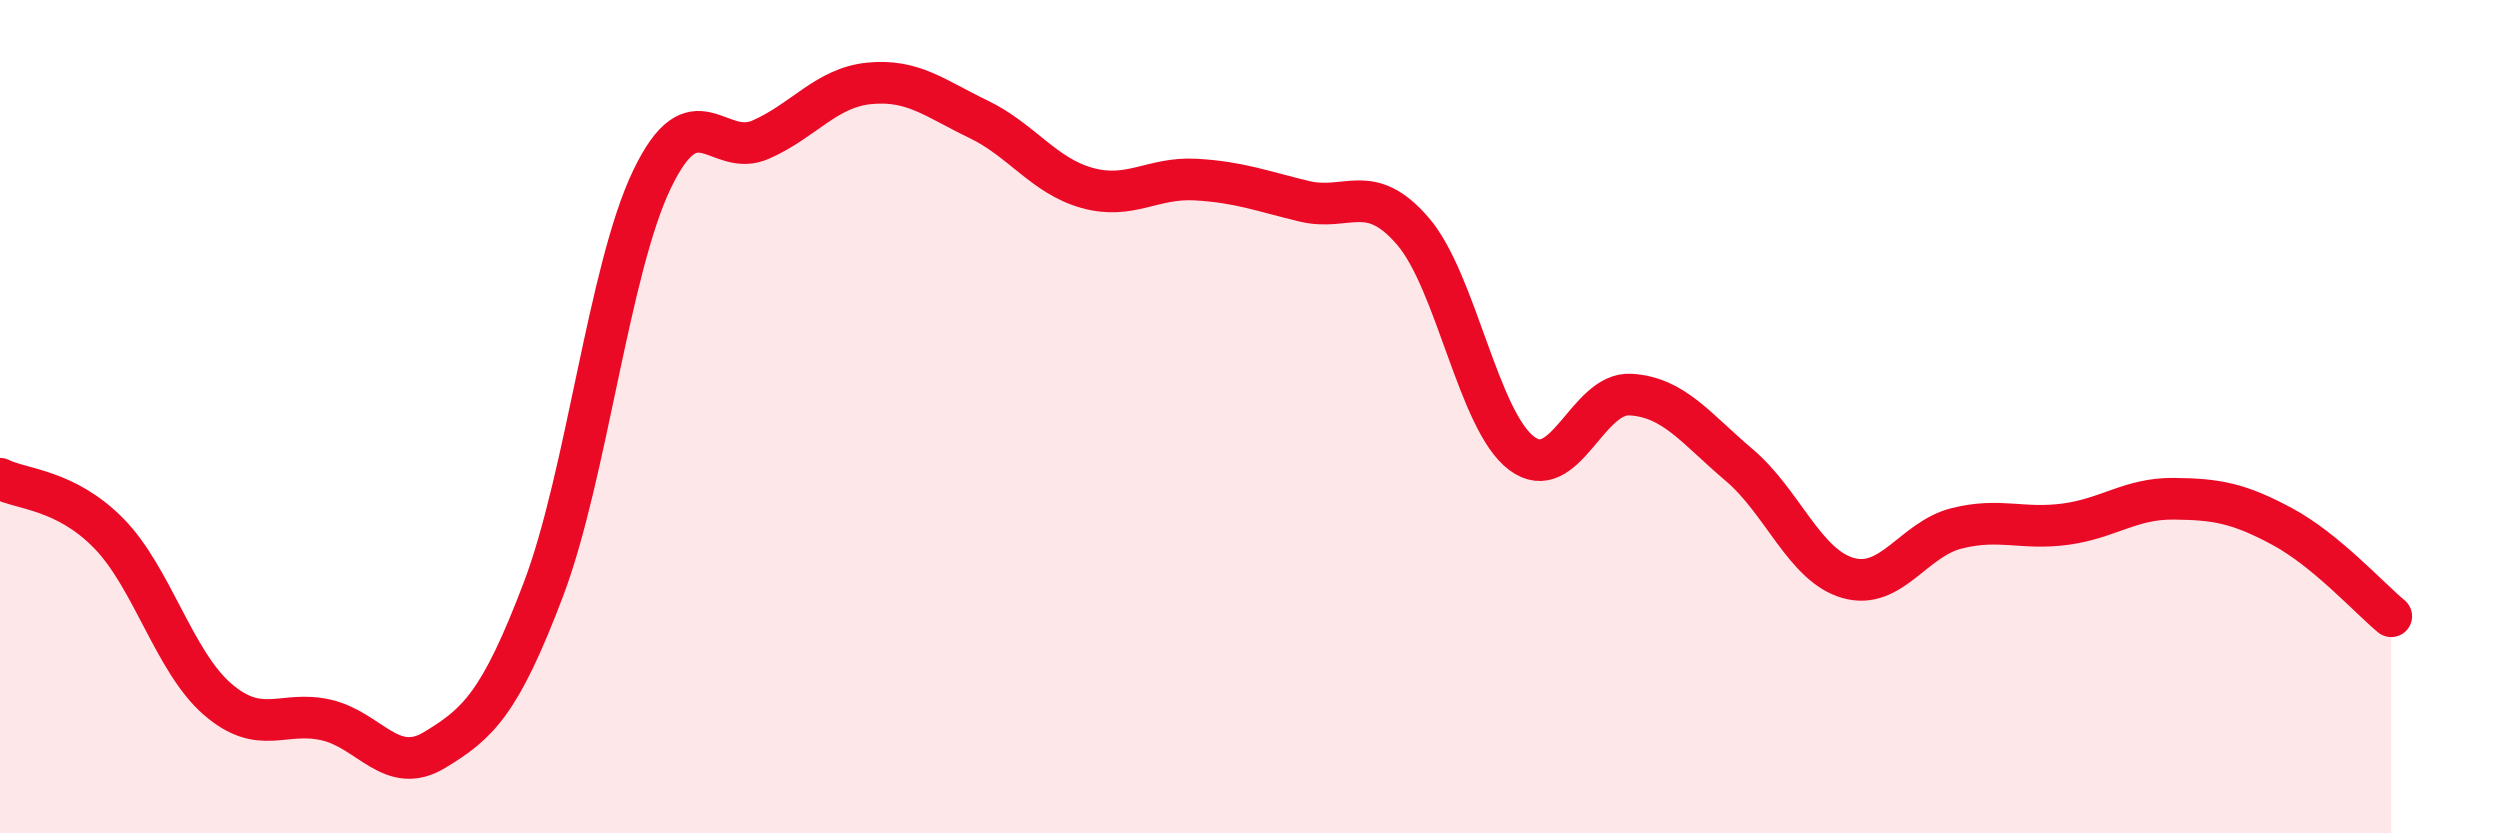
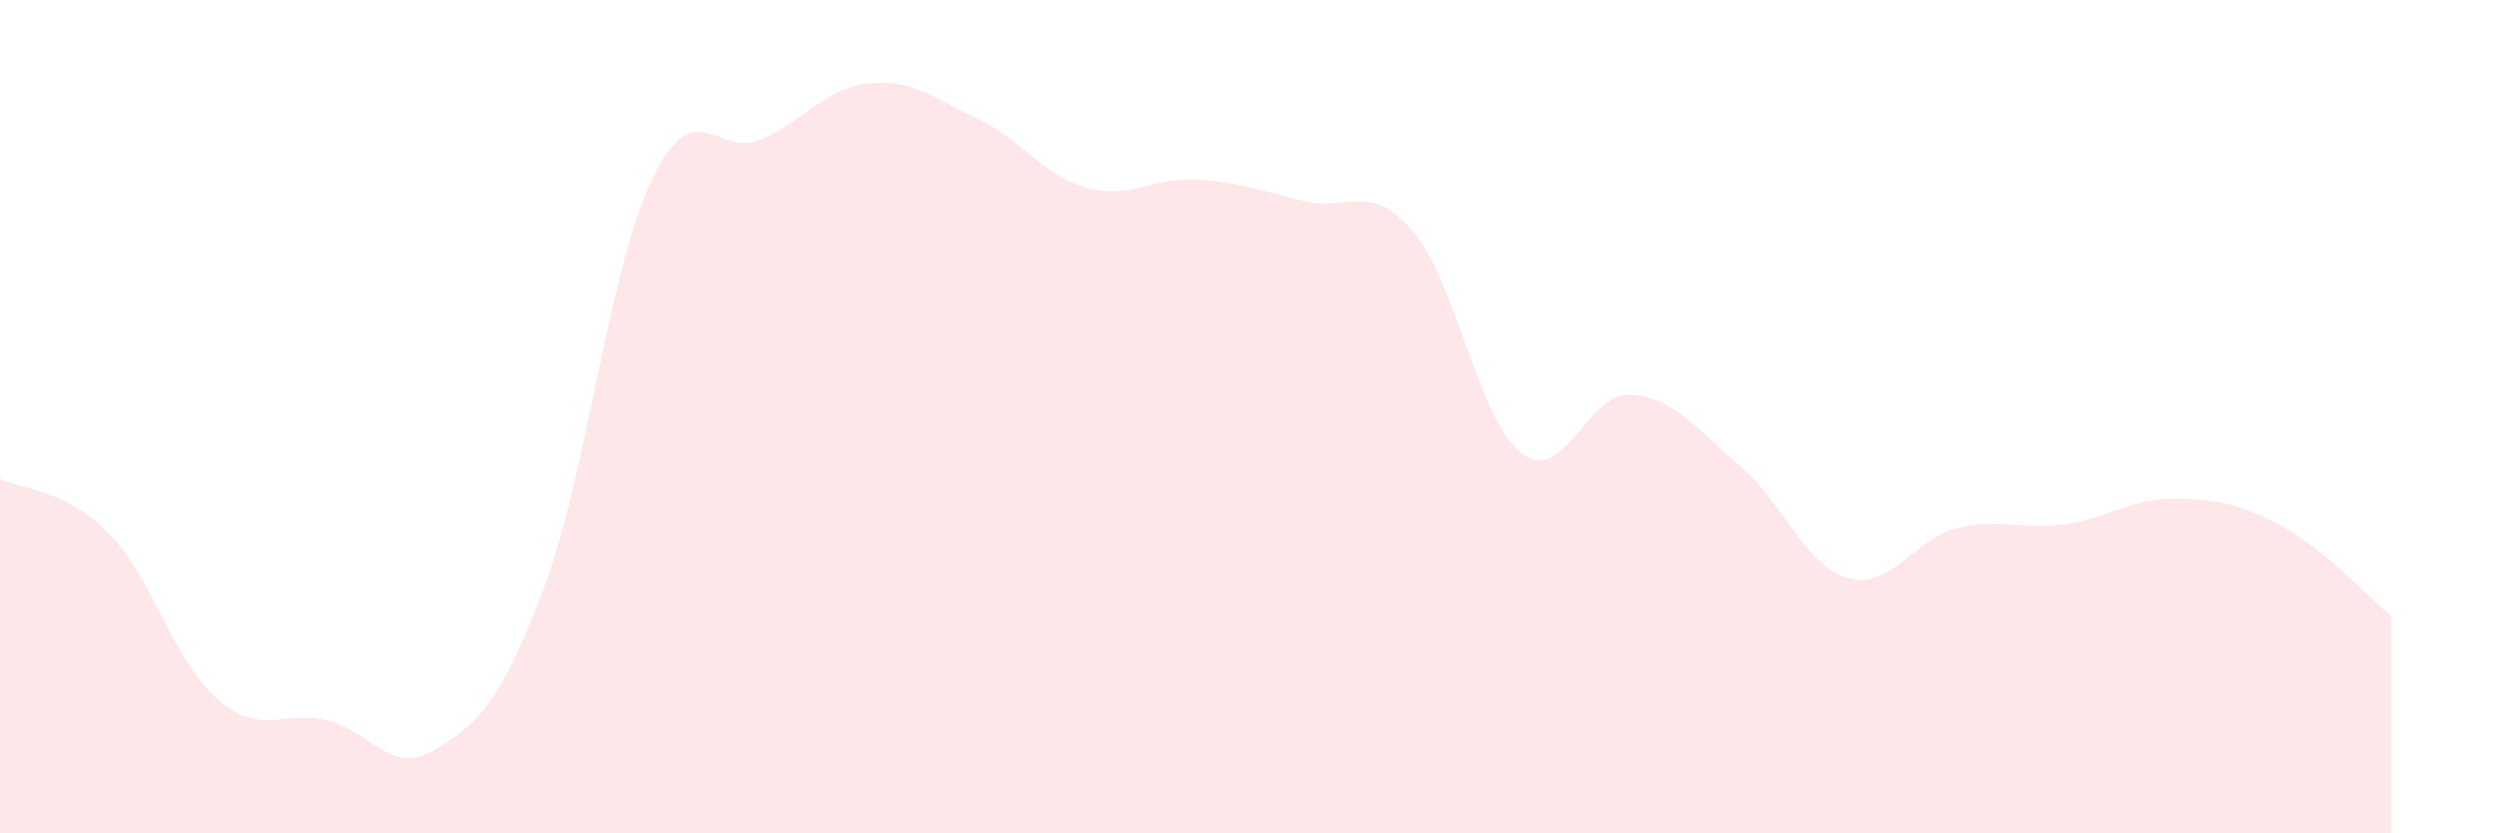
<svg xmlns="http://www.w3.org/2000/svg" width="60" height="20" viewBox="0 0 60 20">
  <path d="M 0,11.49 C 0.52,11.75 1.57,11.74 2.61,12.8 C 3.65,13.86 4.18,15.88 5.22,16.78 C 6.26,17.68 6.79,17.04 7.83,17.28 C 8.87,17.52 9.39,18.63 10.43,18 C 11.47,17.37 12,16.89 13.04,14.15 C 14.08,11.41 14.61,6.46 15.65,4.3 C 16.69,2.14 17.22,3.81 18.26,3.35 C 19.3,2.89 19.83,2.1 20.87,2 C 21.91,1.9 22.44,2.36 23.48,2.86 C 24.52,3.36 25.05,4.22 26.09,4.51 C 27.13,4.8 27.66,4.25 28.7,4.31 C 29.74,4.37 30.26,4.58 31.3,4.83 C 32.34,5.08 32.87,4.34 33.91,5.55 C 34.95,6.76 35.48,10.1 36.52,10.88 C 37.56,11.66 38.09,9.41 39.13,9.47 C 40.17,9.53 40.7,10.28 41.74,11.16 C 42.78,12.04 43.31,13.57 44.35,13.87 C 45.39,14.17 45.92,12.94 46.96,12.68 C 48,12.42 48.53,12.72 49.57,12.58 C 50.61,12.44 51.13,11.96 52.17,11.97 C 53.21,11.98 53.74,12.08 54.78,12.64 C 55.82,13.2 56.87,14.36 57.39,14.79L57.39 20L0 20Z" fill="#EB0A25" opacity="0.1" stroke-linecap="round" stroke-linejoin="round" />
-   <path d="M 0,11.49 C 0.52,11.75 1.57,11.74 2.61,12.8 C 3.65,13.86 4.18,15.88 5.22,16.78 C 6.26,17.68 6.79,17.04 7.83,17.28 C 8.87,17.52 9.39,18.63 10.43,18 C 11.47,17.37 12,16.89 13.04,14.15 C 14.08,11.41 14.61,6.46 15.65,4.3 C 16.69,2.14 17.22,3.81 18.26,3.35 C 19.3,2.89 19.83,2.1 20.87,2 C 21.91,1.9 22.44,2.36 23.48,2.86 C 24.52,3.36 25.05,4.22 26.09,4.51 C 27.13,4.8 27.66,4.25 28.7,4.31 C 29.74,4.37 30.26,4.58 31.3,4.83 C 32.34,5.08 32.87,4.34 33.91,5.55 C 34.95,6.76 35.48,10.1 36.52,10.88 C 37.56,11.66 38.09,9.41 39.13,9.47 C 40.17,9.53 40.7,10.28 41.74,11.16 C 42.78,12.04 43.31,13.57 44.35,13.87 C 45.39,14.17 45.92,12.94 46.96,12.68 C 48,12.42 48.53,12.72 49.57,12.58 C 50.61,12.44 51.13,11.96 52.17,11.97 C 53.21,11.98 53.74,12.08 54.78,12.64 C 55.82,13.2 56.87,14.36 57.39,14.79" stroke="#EB0A25" stroke-width="1" fill="none" stroke-linecap="round" stroke-linejoin="round" />
</svg>